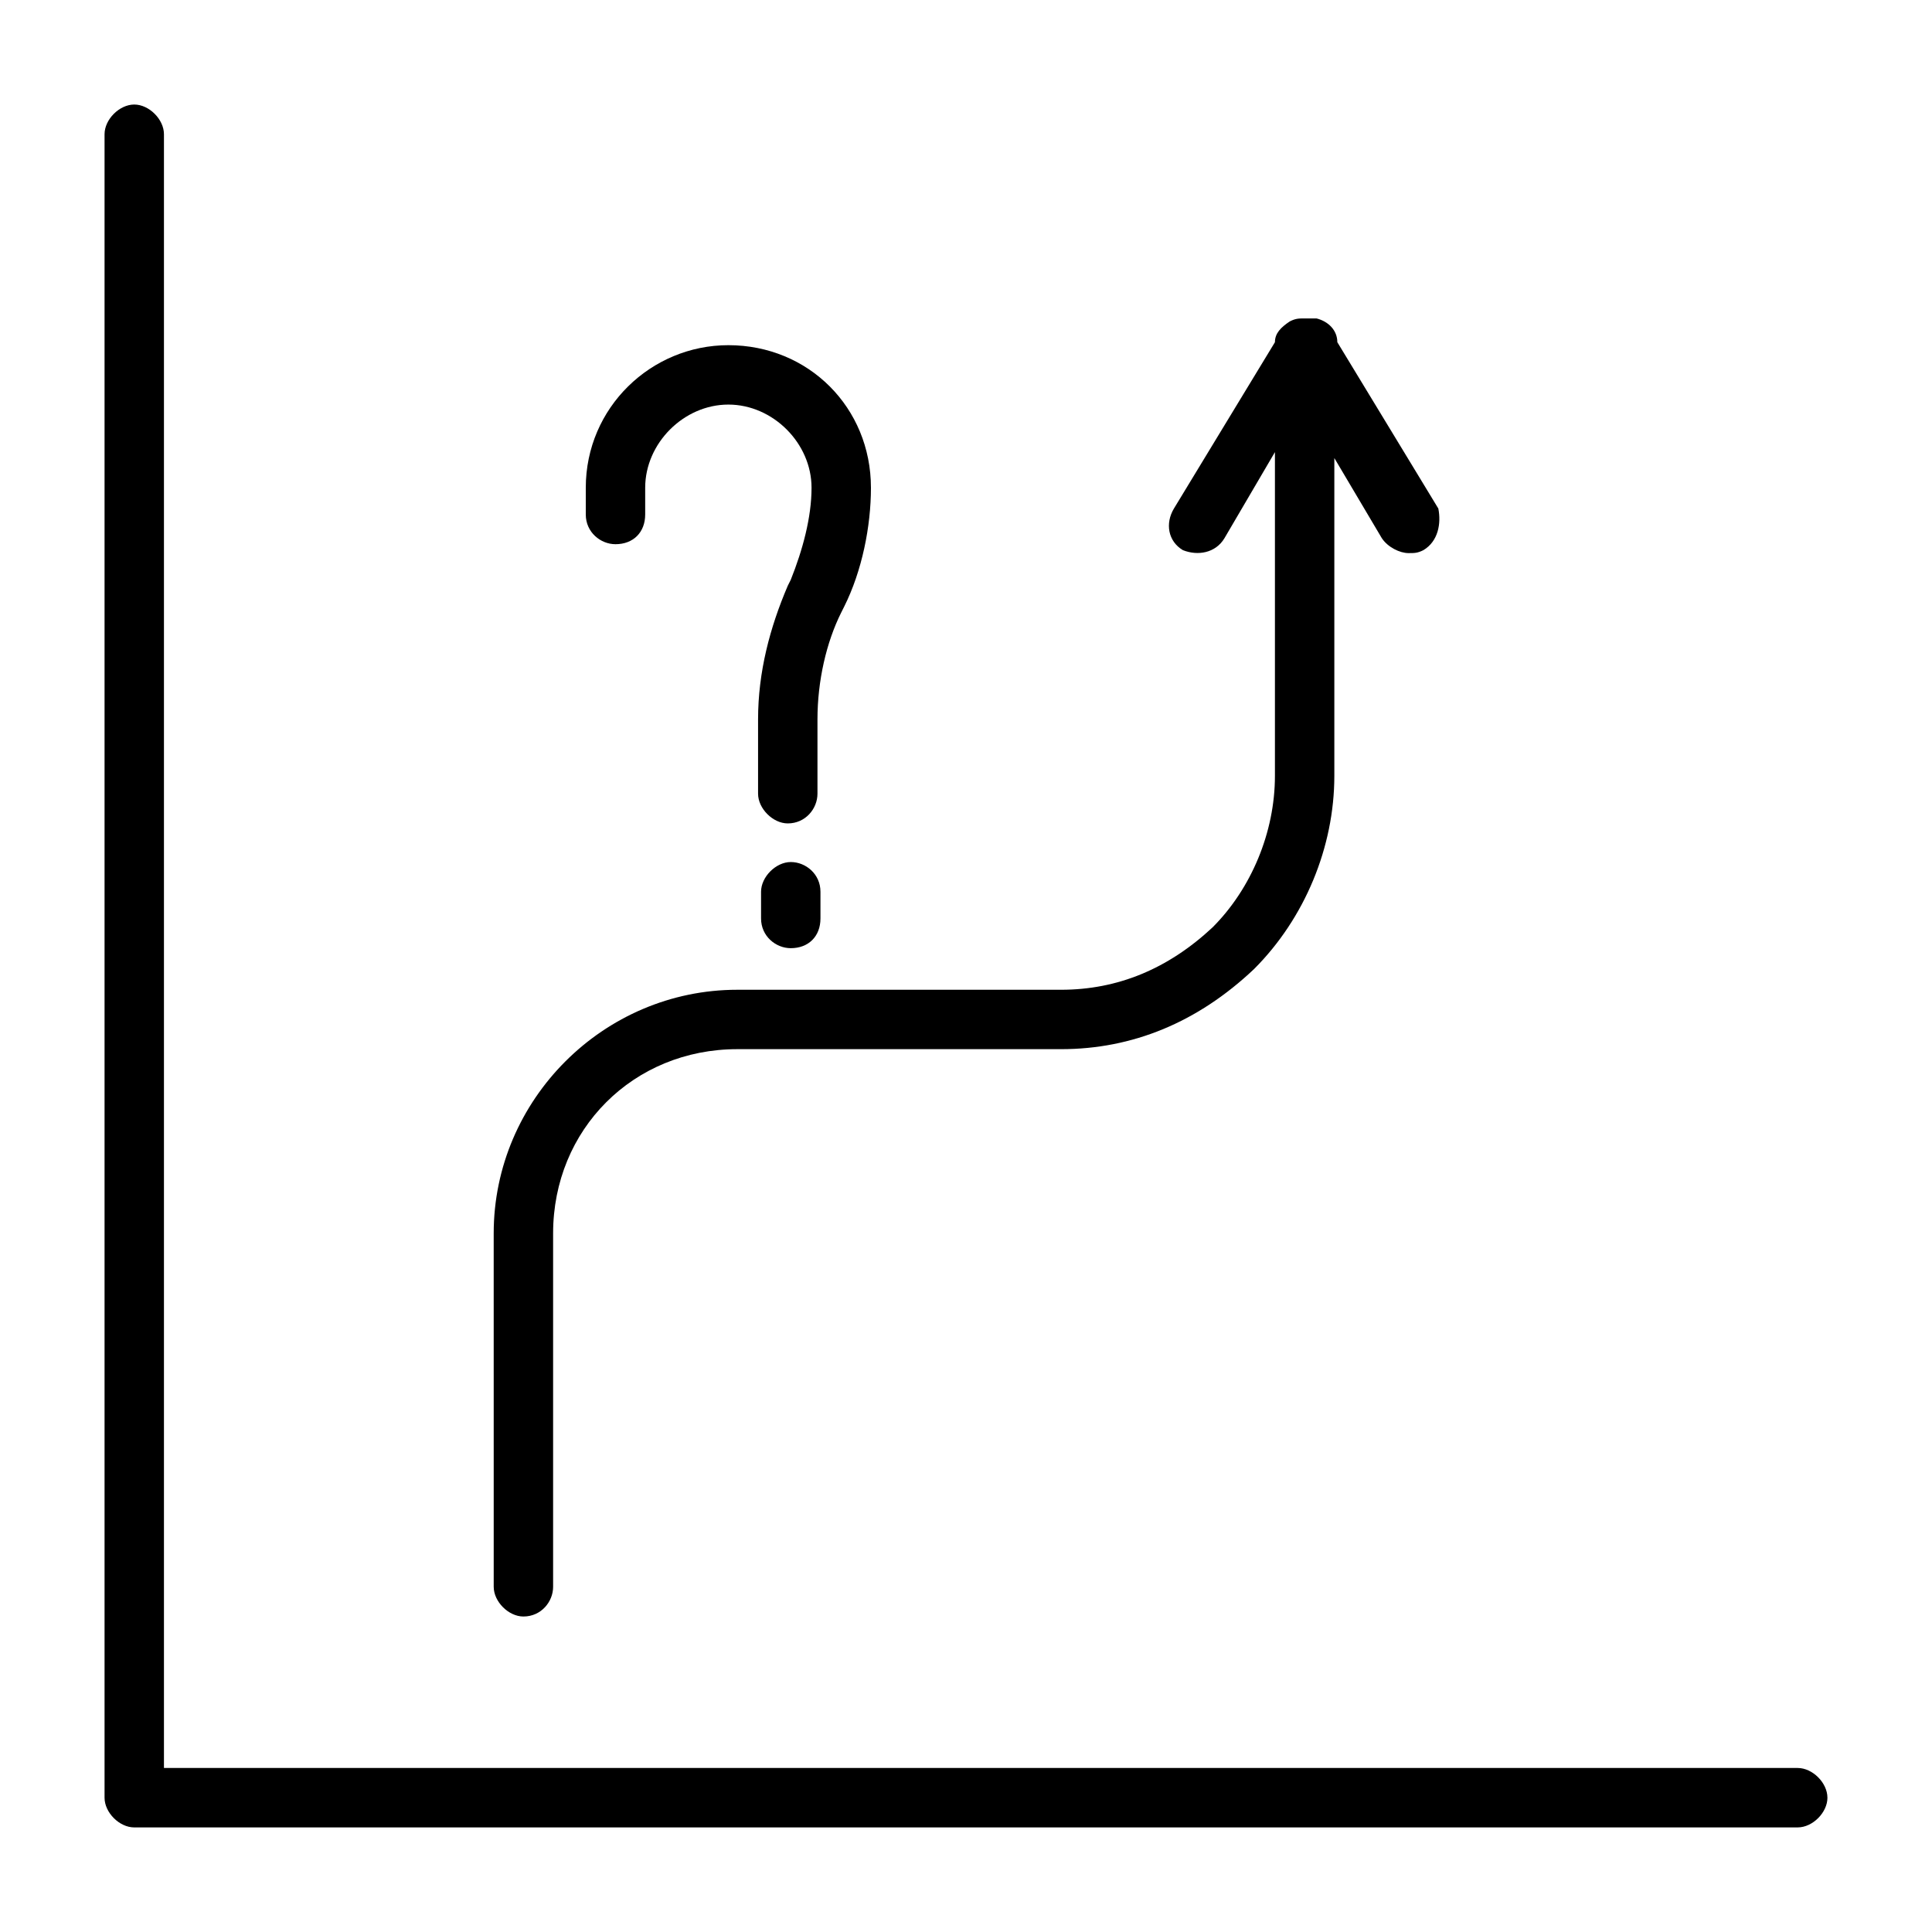
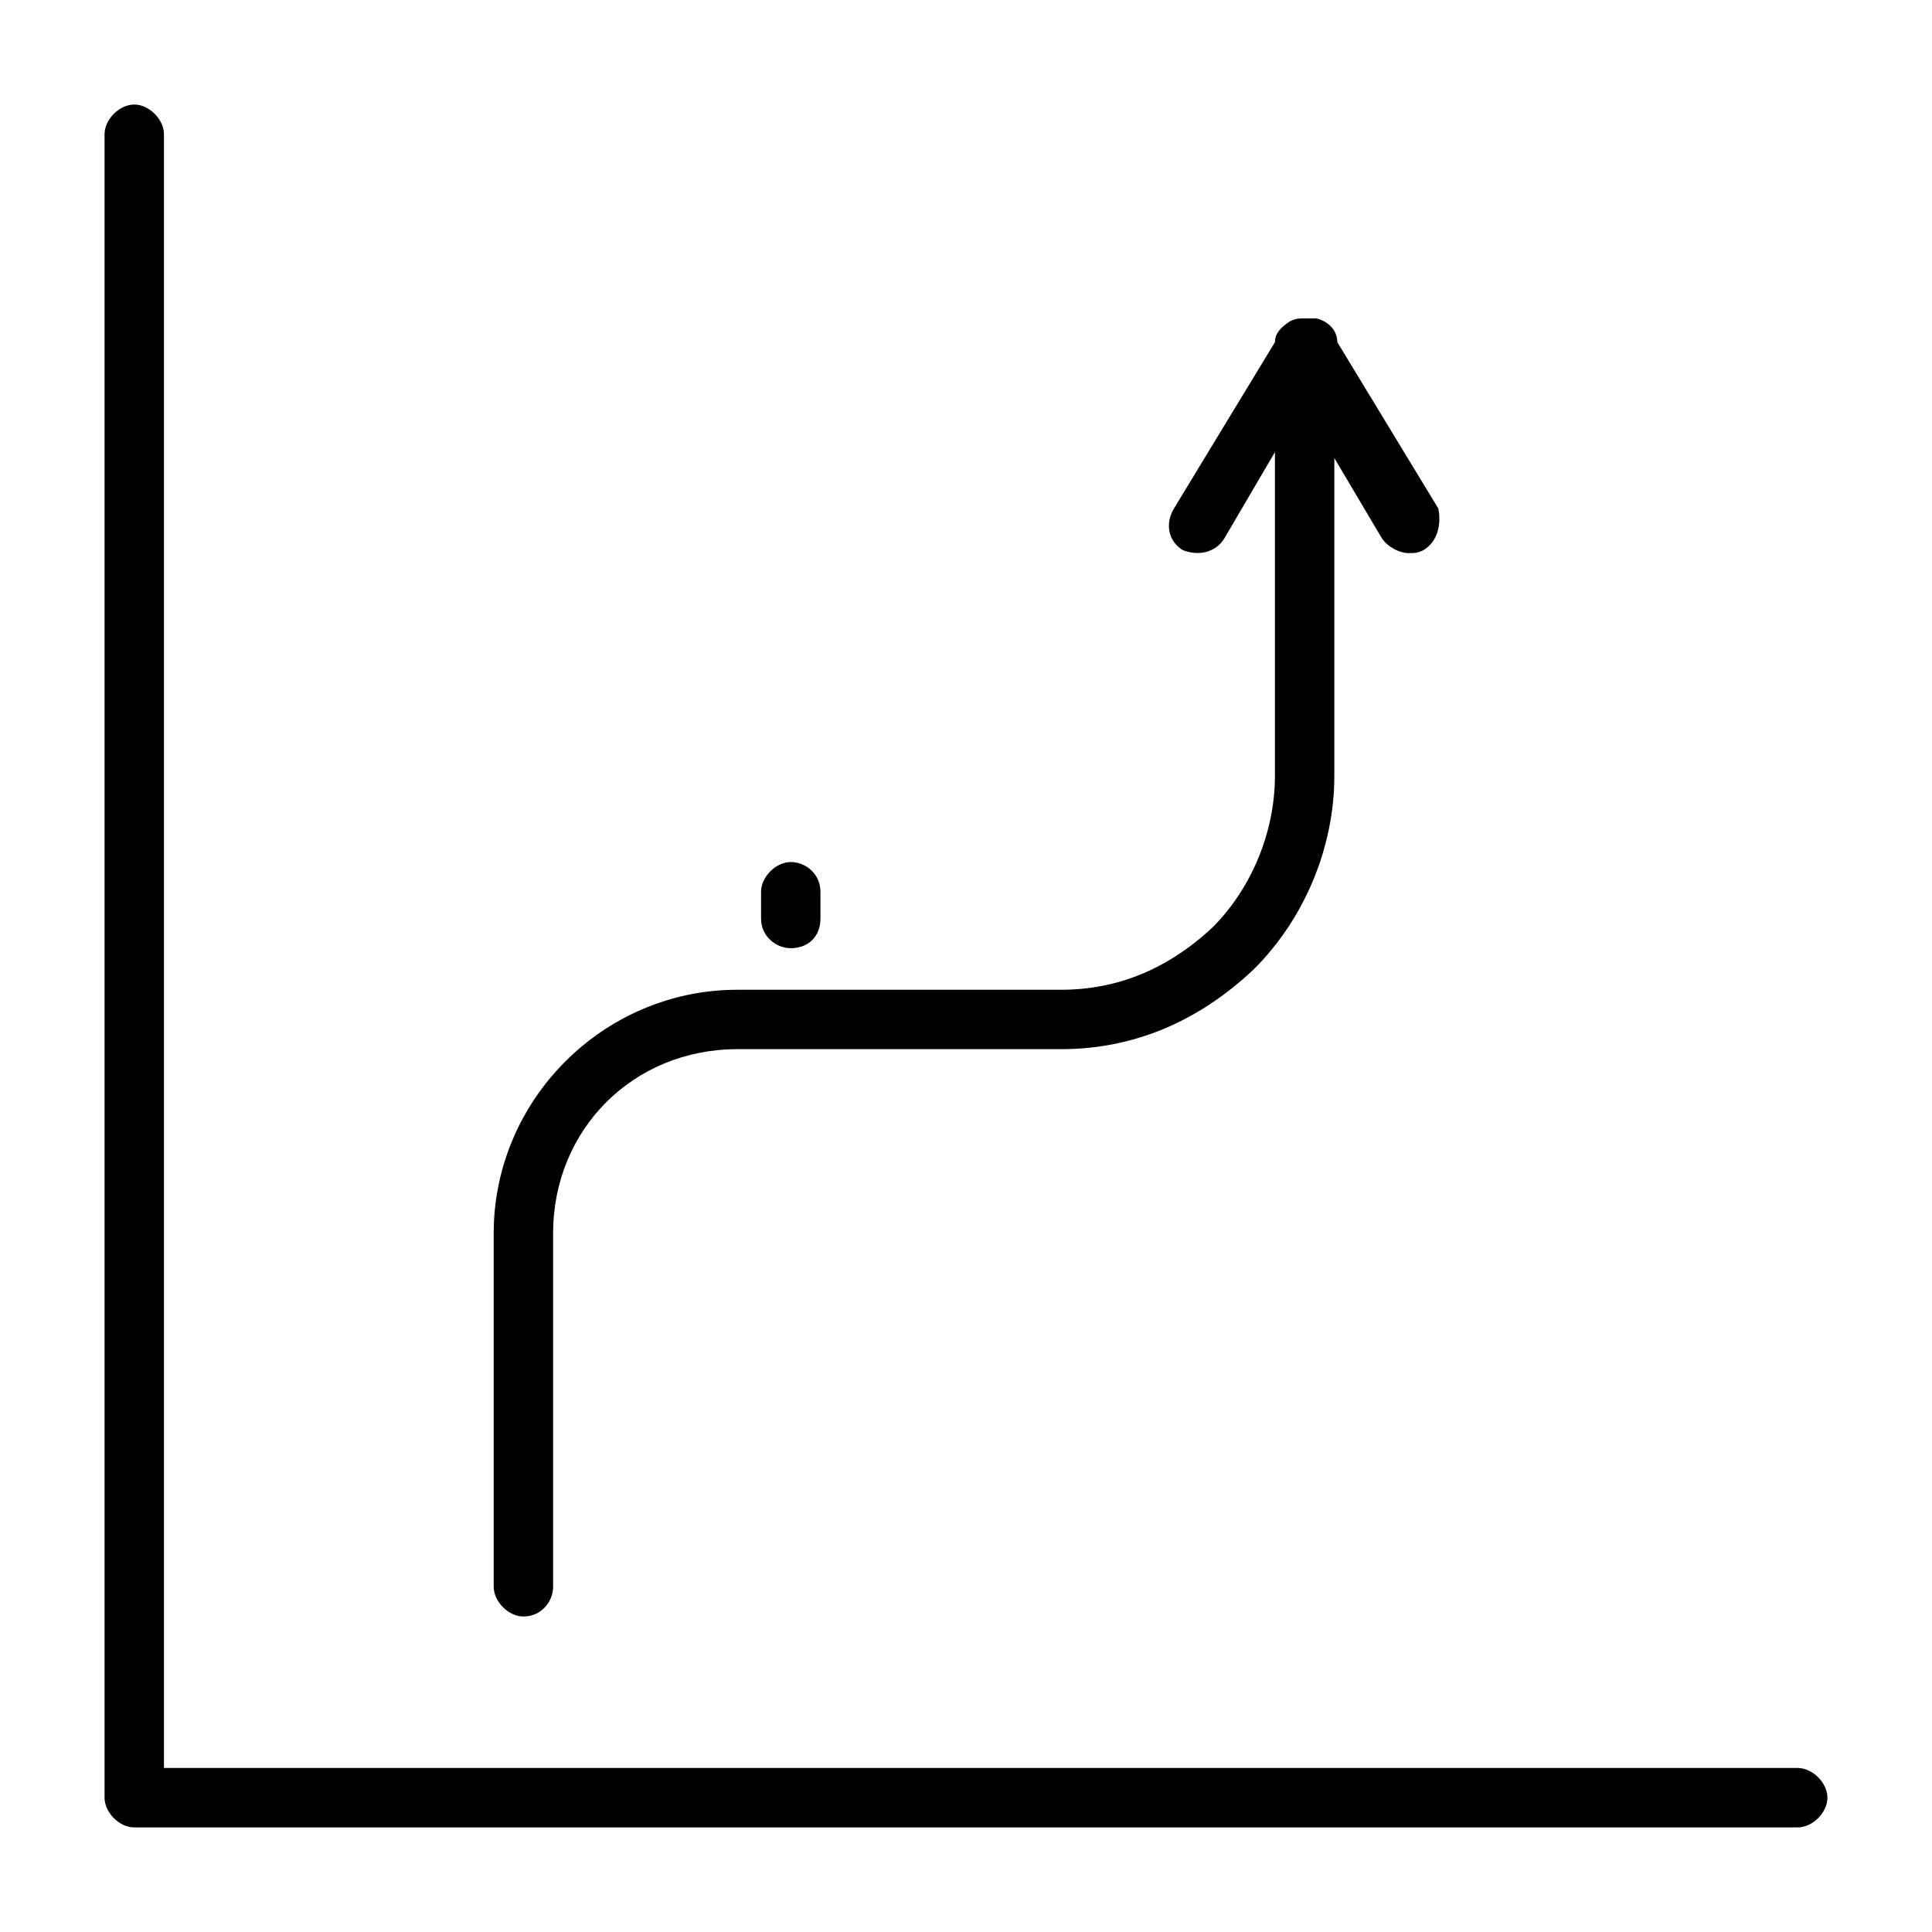
<svg xmlns="http://www.w3.org/2000/svg" fill="#000000" width="800px" height="800px" version="1.1" viewBox="144 144 512 512">
  <g>
    <path d="m521.23 289.79c-1.574 0.789-2.363 0.789-3.938 0.789-2.363 0-5.512-1.574-7.086-3.938l-12.594-21.254v84.23c0 18.895-7.871 37.785-21.254 51.168-14.957 14.168-32.273 21.254-51.168 21.254h-85.805c-27.551 0-48.805 21.254-48.805 48.805v93.676c0 3.938-3.148 7.871-7.871 7.871-3.938 0-7.871-3.938-7.871-7.871l-0.004-93.672c0-35.426 29.125-64.551 64.551-64.551h85.805c14.957 0 28.34-5.512 40.148-16.531 10.234-10.234 16.531-25.191 16.531-40.148v-85.805l-13.383 22.828c-2.363 3.938-7.086 4.723-11.02 3.148-3.938-2.363-4.723-7.086-2.363-11.02l26.766-44.082c0-2.363 1.574-3.938 3.938-5.512 1.574-0.789 2.363-0.789 3.938-0.789h3.148c3.148 0.789 5.512 3.148 5.512 6.297l26.766 44.082c0.781 3.941-0.004 8.664-3.941 11.023z" />
    <path d="m361.43 380.32v7.086c0 4.723-3.148 7.871-7.871 7.871-3.938 0-7.871-3.148-7.871-7.871v-7.086c0-3.938 3.938-7.871 7.871-7.871 3.934-0.004 7.871 3.144 7.871 7.871z" />
-     <path d="m374.81 273.26c0 10.234-2.363 22.043-7.086 31.488l-0.789 1.574c-3.938 7.871-6.297 18.105-6.297 28.34v19.68c0 3.938-3.148 7.871-7.871 7.871-3.938 0-7.871-3.938-7.871-7.871v-19.68c0-12.594 3.148-24.402 7.871-35.426l0.789-1.574c3.148-7.871 5.512-16.531 5.512-24.402 0-11.809-10.234-22.043-22.043-22.043-11.809 0-22.043 10.234-22.043 22.043v7.086c0 4.723-3.148 7.871-7.871 7.871-3.938 0-7.871-3.148-7.871-7.871v-7.086c0-21.254 17.32-37.785 37.785-37.785 21.254 0 37.785 16.531 37.785 37.785z" />
    <path d="m628.29 620.41c0 3.938-3.938 7.871-7.871 7.871l-440.84 0.004c-3.938 0-7.871-3.938-7.871-7.871v-440.84c0-3.938 3.938-7.871 7.871-7.871 3.938 0 7.871 3.938 7.871 7.871v432.96h432.96c3.938 0 7.875 3.938 7.875 7.871z" />
  </g>
</svg>